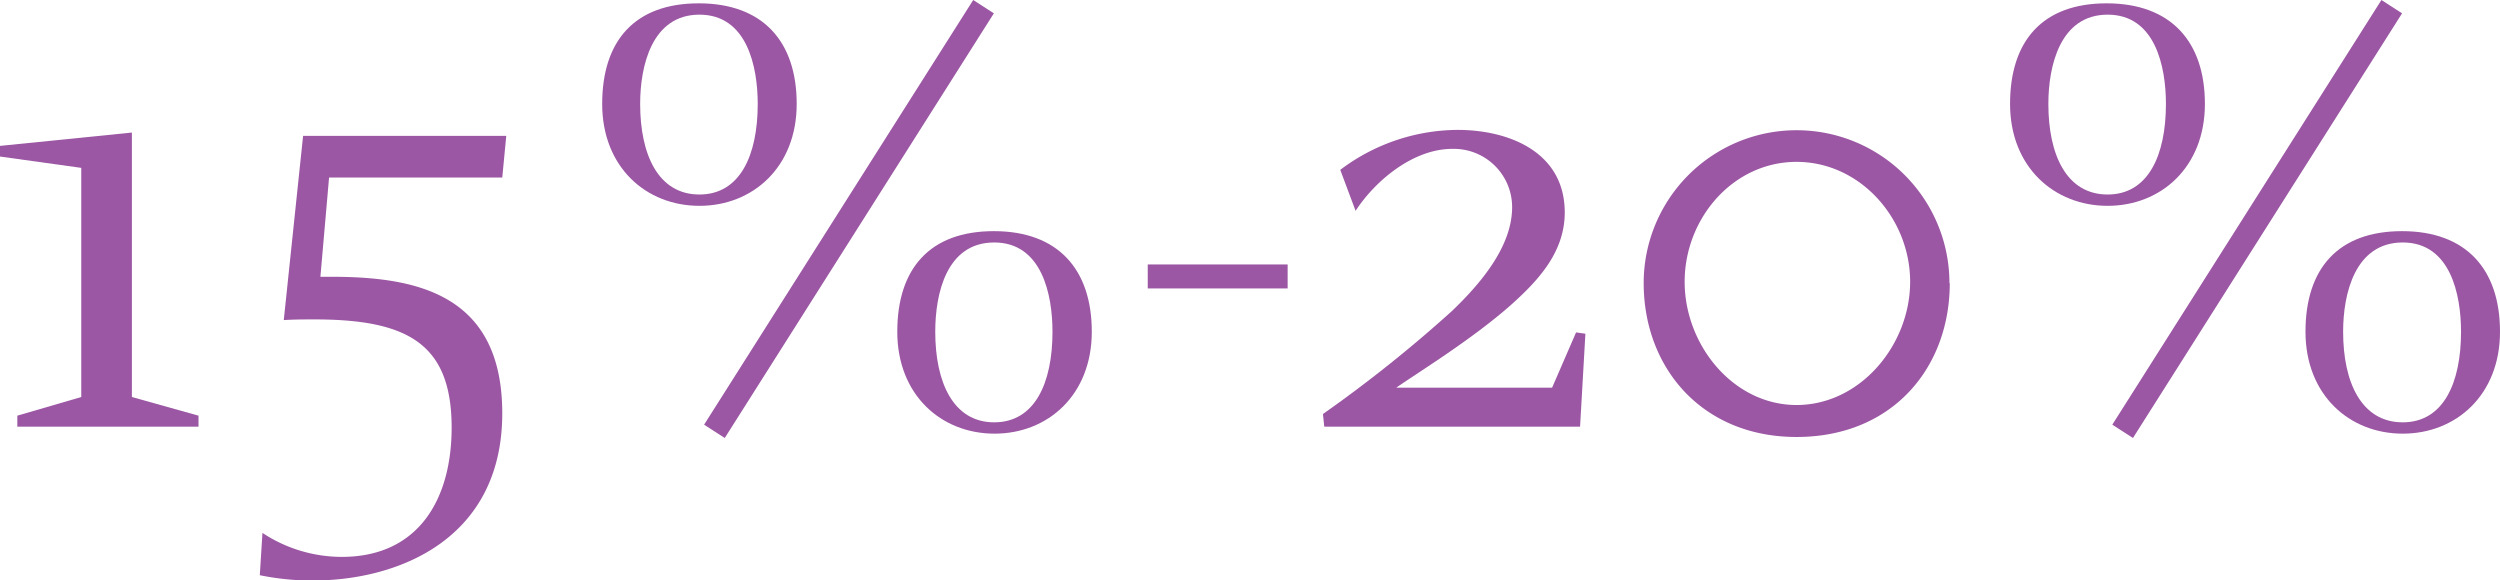
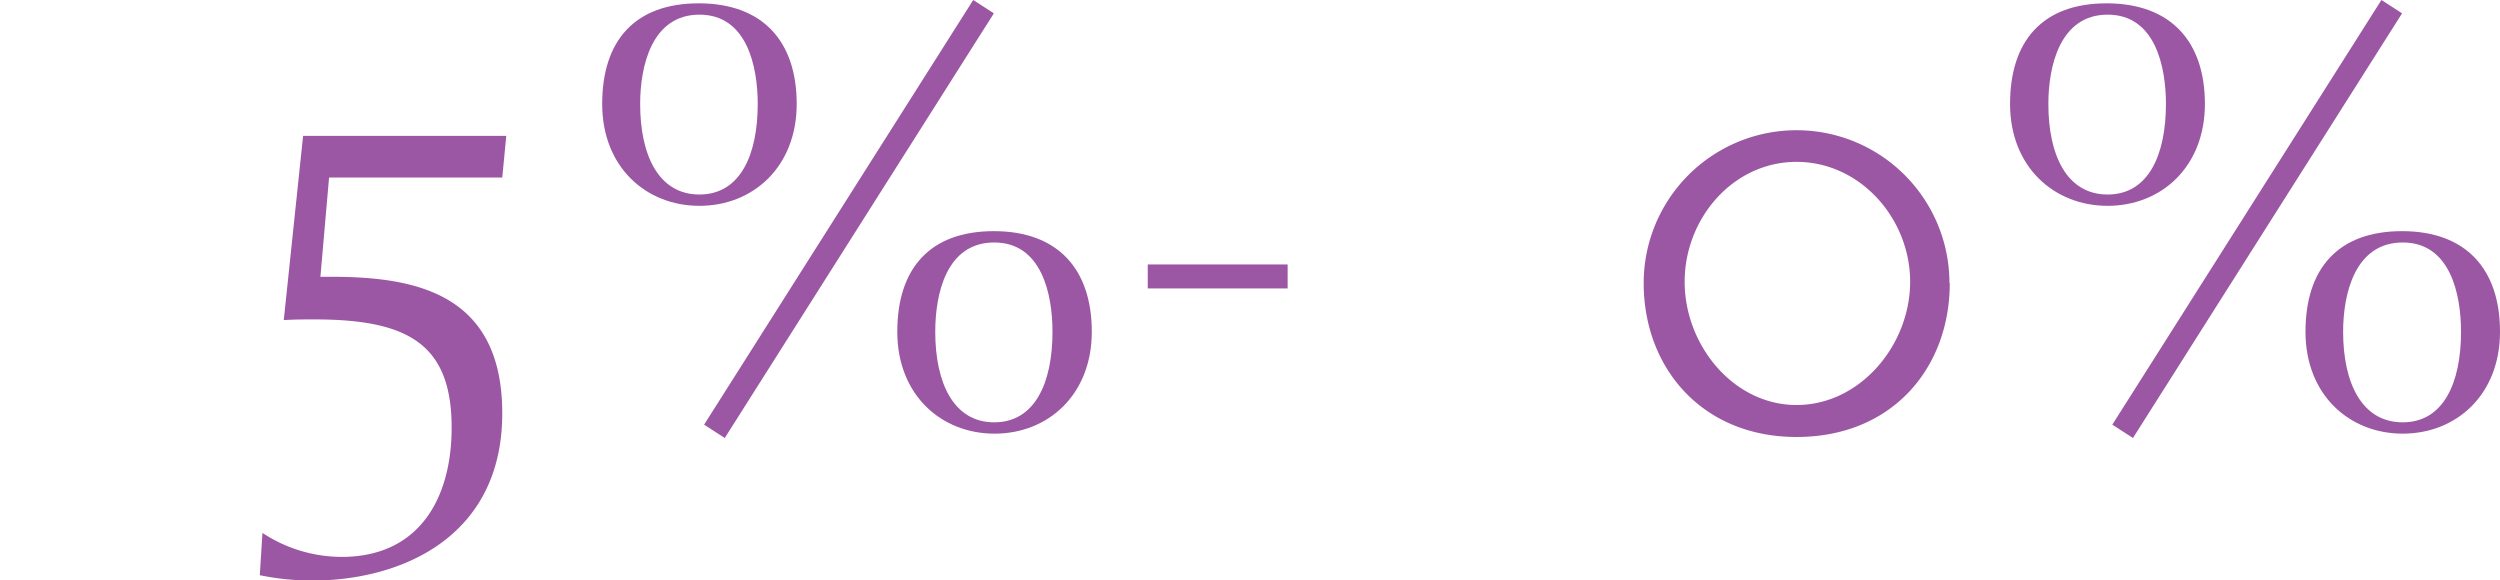
<svg xmlns="http://www.w3.org/2000/svg" id="Layer_1" data-name="Layer 1" viewBox="0 0 300.24 69.68">
  <defs>
    <style>.cls-1{fill:#9b57a3;}</style>
  </defs>
-   <path class="cls-1" d="M27.44,63.68V65H5.68V63.68l7.68-2.24V33.92L3.6,32.56V31.28l15.84-1.6V61.44Z" transform="translate(-3.6 -13.76)" />
  <path class="cls-1" d="M35.12,77.76a17.31,17.31,0,0,0,9.52,2.88c9.28,0,13.2-7,13.2-15.52,0-10.08-5.28-13-16.48-13-1.12,0-2.4,0-3.68.08L40,30.08H64.4l-.48,5H43.12L42.08,47h1.28c10.16,0,20.56,2,20.56,16.4,0,15-12.32,20.08-22.8,20.08a31.31,31.31,0,0,1-6.32-.64Z" transform="translate(-3.6 -13.76)" />
  <path class="cls-1" d="M99.28,26.24c0,7.6-5.28,12.24-11.68,12.24S75.92,33.84,75.92,26.24s3.92-12.08,11.6-12.08S99.28,18.72,99.28,26.24ZM87.6,37.12c4.88,0,7-4.72,7-10.88,0-4.48-1.28-10.72-7-10.72s-7.12,6.16-7.12,10.72C80.48,32.32,82.64,37.12,87.6,37.12Zm32.88-23.36,2.48,1.6-32.32,51-2.48-1.6ZM134.72,53.6c0,7.6-5.28,12.24-11.68,12.24S111.36,61.2,111.36,53.6s3.92-12.08,11.6-12.08S134.72,46.08,134.72,53.6ZM123,64.48c4.88,0,7-4.72,7-10.88,0-4.48-1.28-10.72-7-10.72S115.92,49,115.92,53.6C115.92,59.68,118.08,64.48,123,64.48Z" transform="translate(-3.6 -13.76)" />
  <path class="cls-1" d="M158.24,45.52V48.4h-16.8V45.52Z" transform="translate(-3.6 -13.76)" />
-   <path class="cls-1" d="M164.56,34.16a23.57,23.57,0,0,1,14.08-4.8c6.16,0,12.88,2.64,12.88,9.92,0,4.88-3.36,8.32-6.48,11.12-4.72,4.16-11,8-13.76,9.92H190l2.88-6.64,1.12.16L193.36,65H162.64l-.16-1.52a162.49,162.49,0,0,0,15.44-12.32C182,47.28,185.2,43,185.2,38.64a7,7,0,0,0-7.2-7c-4.64,0-9.2,3.76-11.6,7.44Z" transform="translate(-3.6 -13.76)" />
  <path class="cls-1" d="M237.76,47.76c0,10.16-6.88,18.48-18.4,18.48C208,66.24,201,57.92,201,47.76a18.36,18.36,0,1,1,36.72,0ZM219.36,62.4C227,62.4,233,55.2,233,47.6S227,33.2,219.36,33.2,205.92,40,205.92,47.6,211.76,62.4,219.36,62.4Z" transform="translate(-3.6 -13.76)" />
  <path class="cls-1" d="M268.4,26.24c0,7.6-5.28,12.24-11.68,12.24S245,33.84,245,26.24s3.92-12.08,11.6-12.08S268.4,18.72,268.4,26.24ZM256.72,37.12c4.88,0,7-4.72,7-10.88,0-4.48-1.28-10.72-7-10.72s-7.12,6.16-7.12,10.72C249.6,32.32,251.76,37.12,256.72,37.12ZM289.6,13.76l2.48,1.6-32.32,51-2.48-1.6ZM303.84,53.6c0,7.6-5.28,12.24-11.68,12.24S280.48,61.2,280.48,53.6s3.92-12.08,11.6-12.08S303.84,46.08,303.84,53.6ZM292.16,64.48c4.88,0,7-4.72,7-10.88,0-4.48-1.28-10.72-7-10.72S285,49,285,53.6C285,59.68,287.2,64.48,292.16,64.48Z" transform="translate(-3.6 -13.76)" />
</svg>